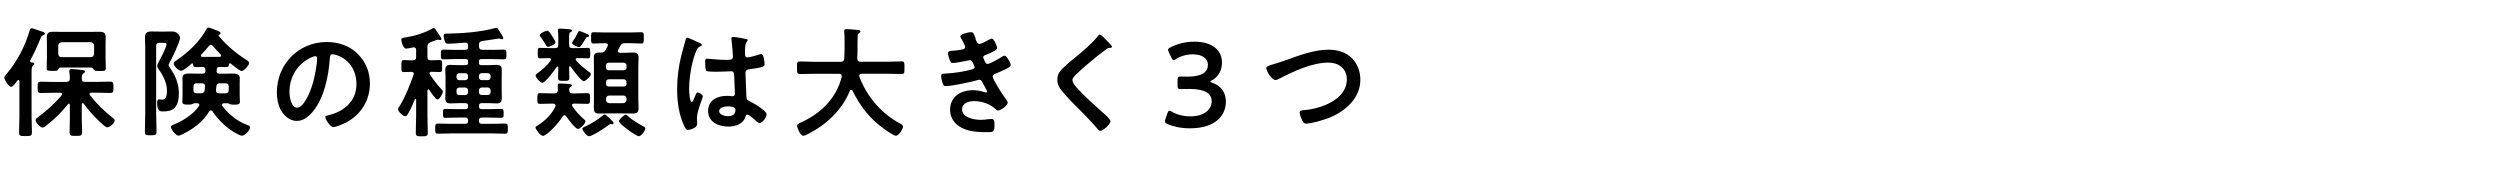
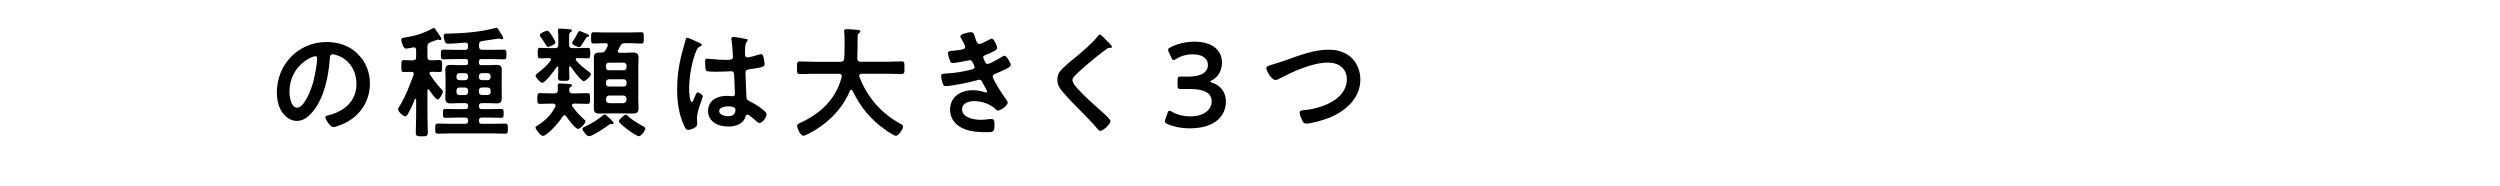
<svg xmlns="http://www.w3.org/2000/svg" id="_レイヤー_2" viewBox="0 0 499.72 37.12">
  <defs>
    <style>.cls-1{fill:#afafaf;opacity:0;}</style>
  </defs>
  <g id="layout">
    <g>
      <rect class="cls-1" width="499.72" height="37.12" />
      <g>
-         <path d="m2.23,17.37c-.46,0-1.37-1.42-1.37-1.85,0-.24.26-.5.43-.7,2.09-2.47,3.74-5.59,4.63-8.69.07-.24.17-.48.46-.48.14,0,1.78.58,2.06.67.22.05.53.17.53.43,0,.17-.22.26-.36.31-.36.14-.36.24-.55.7-.58,1.46-1.25,2.9-2.02,4.32,0,.05-.02.1-.02.14,0,.17.12.24.26.26.19,0,.58.02.58.31,0,.14-.07.17-.29.34-.24.19-.26.62-.26,1.54v8.59c0,1.06.07,2.11.07,3.17,0,.74-.24.77-1.3.77s-1.27-.02-1.27-.77c0-1.06.07-2.11.07-3.17v-7.03c0-.12-.05-.24-.19-.24-.1,0-.14.02-.19.1-.05.05-.12.14-.19.24-.29.41-.77,1.03-1.08,1.03Zm11.06-1.01c.46,0,.65-.17.67-.62,0-.38-.02-.91-.1-1.3v-.26c0-.29.17-.38.43-.38.43,0,1.46.12,1.92.17.34.05.77.02.77.36,0,.17-.14.22-.34.36-.26.19-.29.5-.29.82v.24c0,.46.22.62.65.62h2.4c.89,0,1.75-.05,2.62-.05.67,0,.65.31.65,1.13s.02,1.13-.65,1.13c-.86,0-1.73-.05-2.62-.05h-1.15c-.17,0-.36.07-.36.29,0,.1.05.14.1.22,1.32,1.7,2.88,3.22,4.58,4.54.14.12.36.26.36.48,0,.48-.91,1.39-1.49,1.39-.31,0-.94-.58-1.34-.96-.1-.1-.19-.17-.26-.24-1.15-1.08-2.18-2.26-3.12-3.53-.05-.07-.1-.1-.19-.1-.14,0-.17.12-.19.22v2.86c0,.89.07,1.75.07,2.64,0,.84-.29.82-1.25.82s-1.25.02-1.25-.82.05-1.75.05-2.64v-2.74c0-.1-.05-.24-.19-.24-.1,0-.14.02-.19.1-1.3,1.63-2.66,3-4.32,4.27-.19.17-.5.41-.77.41-.43,0-1.39-1.03-1.39-1.46,0-.26.31-.48.5-.62,1.75-1.32,3.31-2.69,4.73-4.37.02-.07.07-.12.07-.22,0-.22-.17-.26-.36-.29h-1.25c-.86,0-1.75.05-2.62.05-.65,0-.65-.26-.65-1.13s0-1.13.65-1.13c.86,0,1.75.05,2.62.05h2.5Zm4.94-2.86h-6.14c-.29,0-.36.17-.46.41-.1.24-.24.26-1.08.26-.98,0-1.22,0-1.22-.55,0-.7.05-1.42.05-2.11v-2.45c0-.55-.02-1.13-.02-1.68,0-.82.46-1.03,1.18-1.03.6,0,1.18.02,1.75.02h5.9c.58,0,1.15-.02,1.73-.02.77,0,1.2.22,1.2,1.06,0,.55-.02,1.1-.02,1.66v2.45c0,.7.05,1.39.05,2.09,0,.58-.24.58-1.18.58-.84,0-.96-.02-1.13-.19-.14-.17-.36-.46-.6-.48Zm.58-4.39c-.05-.41-.26-.62-.67-.67h-5.83c-.41.05-.62.26-.67.67v1.66c.05.41.26.65.67.65h5.83c.41,0,.62-.24.67-.65v-1.66Z" />
-         <path d="m31.22,22.77c0,1.18.07,2.33.07,3.5,0,.74-.22.77-1.18.77s-1.15-.02-1.15-.82c0-1.15.07-2.3.07-3.46v-13.32c0-.65-.05-1.3-.05-1.97,0-.91.43-1.18,1.3-1.18.53,0,1.06.02,1.56.02h1.15c.53,0,.94-.02,1.25-.02.67,0,.91.07,1.32.46.22.19.43.5.43.82,0,.79-1.68,4.22-2.16,5.09-.05.07-.14.26-.14.36s.17.36.24.46c1.13,1.63,1.82,3.19,1.82,5.23,0,.98-.14,2.11-.86,2.86-.6.6-1.46.7-2.26.7-.5,0-1.22.1-1.22-1.68,0-.26,0-.72.38-.72.1,0,.41.05.62.05.91,0,.96-1.15.96-1.82,0-1.49-.77-3.07-1.66-4.25-.12-.19-.29-.41-.29-.65,0-.26.31-.86.46-1.13.34-.62,1.39-2.62,1.39-3.22,0-.29-.31-.29-.5-.29h-.89c-.48,0-.67.19-.67.67v13.54Zm12.07-8.59c0,.38.19.55.55.55h1.13c.55,0,1.1-.02,1.66-.02.62,0,1.3.1,1.3.89,0,.36-.02.74-.02,1.1v2.4c0,.36.05,1.03.05,1.22,0,.62-.58.6-1.18.6-.31,0-.62,0-.91-.14-.1-.07-.19-.12-.31-.14h-.82c-.17.02-.38.1-.38.31,0,.1.02.14.1.24,1.27,1.7,3,3.07,5.04,3.82.36.12.48.19.48.43,0,.62-1.06,1.68-1.61,1.68-.41,0-1.42-.6-1.78-.82-1.63-1.03-3.05-2.45-4.1-4.03-.1-.12-.19-.19-.34-.19s-.24.12-.34.22c-1.25,2.09-3.34,3.6-5.52,4.63-.17.07-.46.19-.62.19-.55,0-1.51-1.32-1.51-1.73,0-.26.26-.36.48-.46,1.92-.77,3.96-2.02,5.16-3.77.02-.05.05-.12.05-.19,0-.24-.19-.31-.41-.34h-.6c-.14.02-.19.07-.31.14-.26.14-.65.14-.94.14-.65,0-1.15,0-1.15-.62,0-.24.05-.79.05-1.2v-2.4c0-.38-.02-.74-.02-1.13,0-.77.67-.86,1.27-.86s1.13.02,1.68.02h1.06c.41,0,.58-.17.58-.55v-.17c0-.58-.36-.6-.65-.62-1.63.07-1.78.1-1.82-.55-.02-.1-.07-.17-.17-.17-.05,0-.07.02-.12.05-.36.34-1.63,1.44-2.09,1.44-.6,0-1.49-1.01-1.49-1.44,0-.31.24-.46.48-.6,2.28-1.51,4.75-3.82,6.05-6.26.1-.17.17-.34.38-.34.19,0,.65.17,1.01.31.17.07.34.14.43.17.5.19,1.01.34,1.01.65,0,.17-.12.24-.26.31-.07.02-.12.07-.12.14,0,.05,0,.07.02.1,1.54,1.85,3.38,3.41,5.4,4.7.24.14.67.38.67.7,0,.5-1.06,1.61-1.51,1.61-.31,0-1.85-1.25-2.16-1.49-.05-.05-.1-.07-.14-.07-.14,0-.19.1-.22.22-.02.38-.12.55-.62.55-.43,0-.84-.05-1.27-.02-.38,0-.55.14-.55.5v.29Zm-2.3,3.12c0-.46-.19-.65-.62-.65h-1.03c-.48,0-.67.19-.67.67v.65c0,.48.19.67.67.67h.79c.48,0,.67-.12.79-.6l.07-.74Zm1.18-8.33c-.19,0-.31.1-.41.22-.53.65-.94,1.13-1.51,1.7-.07.07-.1.14-.1.22,0,.17.14.24.29.26h3.48c.14-.02.29-.1.29-.26,0-.1-.05-.14-.1-.22-.5-.5-1.13-1.18-1.56-1.7-.12-.12-.22-.22-.38-.22Zm2.88,9.67c.48,0,.67-.19.67-.67v-.65c0-.48-.19-.67-.67-.67h-1.1c-.48,0-.65.19-.7.67l-.07.7v.1c0,.38.24.53.58.53h1.3Z" />
        <path d="m71.52,10.79c1.61,1.61,2.42,3.62,2.42,5.9,0,3.34-1.75,6.19-4.68,7.75-.55.29-2.04.96-2.62.96-.62,0-1.61-1.49-1.61-2.02,0-.24.36-.29.6-.34,3.14-.74,5.62-2.81,5.62-6.24,0-2.57-1.34-4.87-3.84-5.74-.22-.07-.7-.22-.91-.22-.55,0-.55.53-.58.94-.26,3.5-1.1,7.78-3.41,10.54-.79.96-1.85,1.85-3.17,1.85-1.46,0-2.62-1.06-3.26-2.28-.53-.98-.74-2.28-.74-3.41,0-5.62,4.3-10.08,9.96-10.08,2.35,0,4.51.7,6.22,2.38Zm-9.34.7c-2.74,1.3-4.32,3.86-4.32,6.91,0,.89.31,3.12,1.54,3.12s2.54-2.74,3.22-5.18c.31-1.15.77-3.53.77-4.68,0-.24-.12-.43-.38-.43-.19,0-.62.17-.82.26Z" />
        <path d="m85.63,17.87c-.14,0-.17.12-.19.22v5.06c0,1.1.07,2.21.07,3.31,0,.74-.22.79-1.2.79s-1.2-.05-1.2-.77c0-1.1.07-2.23.07-3.34v-3.26c0-.1-.05-.14-.12-.14-.02,0-.07,0-.12.07-.41.98-.82,1.99-1.37,2.9-.12.22-.29.53-.58.53-.41,0-1.42-.94-1.42-1.37,0-.24.22-.53.34-.72,1.2-1.92,1.97-4.08,2.76-6.19.02-.07.05-.12.05-.19,0-.31-.24-.38-.5-.41-.41,0-1.2.05-1.51.05-.53,0-.48-.36-.48-1.2s-.02-1.2.48-1.2c.46,0,1.13.07,1.8.05.48,0,.67-.19.67-.65v-1.42c0-.29-.12-.53-.48-.53-.05,0-.1,0-.14.02-.31.07-1.1.24-1.39.24-.6,0-.96-1.46-.96-1.78,0-.36.29-.36.96-.48,1.9-.31,3.62-.84,5.33-1.8.05-.02.12-.07.19-.07.19,0,.36.26.67.74.07.12.17.26.29.43s.6.86.6,1.03c0,.14-.12.22-.24.22-.14,0-.24-.05-.36-.07-.05-.02-.1-.02-.14-.02-.07,0-.5.17-.89.31-.24.1-.48.19-.58.22-.46.22-.6.36-.6.89v2.06c0,.46.19.65.67.65.65.02,1.3-.05,1.78-.05.53,0,.48.38.48,1.2s.05,1.2-.48,1.2-1.1-.05-1.63-.05c-.19.02-.41.07-.41.31,0,.1.05.17.1.24.74,1.1,1.32,1.92,2.26,2.9.17.14.31.31.31.55,0,.36-.67,1.54-1.06,1.54-.41,0-1.42-1.56-1.66-1.94-.05-.05-.1-.1-.17-.1Zm12.79-7.9c.77,0,1.51-.05,2.28-.05.55,0,.53.31.53.98s0,.96-.53.96c-.77,0-1.51-.05-2.28-.05h-2.23c-.31,0-.46.14-.46.46v.29c0,.31.14.46.46.46h1.51c.5,0,1.03-.05,1.54-.05.79,0,1.06.26,1.06,1.06,0,.48-.02.98-.02,1.46v2.66c0,.46.02.94.02,1.42,0,.77-.22,1.1-1.01,1.1-.53,0-1.06-.05-1.58-.05h-1.39c-.41,0-.58.17-.58.55v.07c0,.41.17.58.58.58h1.42c.82,0,1.63-.05,2.45-.05.48,0,.48.26.48.89s0,.89-.48.89c-.82,0-1.63-.05-2.45-.05h-1.42c-.41,0-.58.17-.58.58v.12c0,.38.17.55.58.55h2.14c.84,0,1.66-.05,2.5-.05.58,0,.55.29.55,1.01s.02,1.01-.53,1.01c-.84,0-1.68-.05-2.52-.05h-8.42c-.82,0-1.66.05-2.5.05-.55,0-.55-.26-.55-1.01s0-1.01.55-1.01c.84,0,1.68.05,2.5.05h2.95c.38,0,.58-.17.58-.55v-.12c0-.41-.19-.58-.58-.58h-1.54c-.79,0-1.61.05-2.42.05-.5,0-.48-.24-.48-.89s-.02-.89.46-.89c.82,0,1.63.05,2.45.05h1.54c.38,0,.58-.17.58-.58v-.07c0-.38-.19-.55-.58-.55h-1.37c-.53,0-1.06.05-1.56.05-.79,0-1.06-.29-1.06-1.06,0-.5.05-.98.05-1.46v-2.66c0-.48-.05-.98-.05-1.46,0-.77.26-1.06,1.03-1.06.53,0,1.06.05,1.58.05h1.46c.34,0,.48-.14.48-.46v-.29c0-.31-.14-.46-.46-.46h-2.16c-.74,0-1.51.05-2.28.05-.55,0-.53-.29-.53-.96s-.02-.98.53-.98c.77,0,1.51.05,2.28.05h2.04c.38,0,.58-.17.58-.58v-.34c0-.36-.17-.53-.55-.53-.36.05-2.95.22-3.26.22-.41,0-.6-.02-.72-.24-.19-.31-.34-.98-.34-1.37,0-.43.36-.41.79-.41,3.19-.07,6.36-.29,9.46-1.1.1-.02.17-.05.26-.05.26,0,.46.36.7.77.17.26.7,1.06.7,1.32,0,.12-.12.19-.24.19-.07,0-.17-.02-.26-.05-.07-.05-.26-.1-.36-.1-.05,0-3,.46-3.34.5-.48.1-.65.24-.65.74v.34c0,.46.19.67.67.67h2.02Zm-6.62,4.66c-.34,0-.55.24-.55.58v.24c0,.34.22.58.55.58h1.18c.34,0,.58-.24.58-.58v-.24c0-.34-.24-.58-.58-.58h-1.18Zm-.55,3.79c0,.36.22.58.55.58h1.18c.34,0,.58-.22.58-.58v-.34c0-.34-.24-.58-.58-.58h-1.18c-.34,0-.55.24-.55.58v.34Zm6.82-3.22c0-.34-.24-.58-.58-.58h-1.18c-.34,0-.58.24-.58.58v.24c0,.34.24.58.58.58h1.18c.34,0,.58-.24.58-.58v-.24Zm-.58,3.79c.34,0,.58-.22.58-.58v-.34c0-.34-.24-.58-.58-.58h-1.18c-.34,0-.58.24-.58.58v.34c0,.36.24.58.58.58h1.18Z" />
        <path d="m112.82,23.03c-.14,0-.24.1-.31.19-.96,1.56-3.26,3.94-3.98,3.94-.5,0-1.49-1.32-1.49-1.68,0-.14.14-.24.26-.31,1.46-.82,3.02-2.33,3.7-3.86.02-.07.05-.14.05-.19,0-.31-.26-.38-.5-.41h-.17c-.79,0-1.61.05-2.42.05-.58,0-.55-.22-.55-1.06s-.02-1.08.55-1.08c.82,0,1.63.05,2.42.05h.46c.43,0,.62-.14.67-.6,0-.46-.02-.82-.02-.98,0-.29.1-.41.38-.41.34,0,1.08.05,1.42.07.82.07,1.03.12,1.03.31,0,.17-.17.24-.29.34-.29.17-.24.36-.24.65,0,.46.22.62.65.62h.5c.82,0,1.63-.05,2.45-.05.58,0,.55.26.55,1.08s0,1.06-.55,1.06c-.82,0-1.63-.05-2.45-.05h-.22c-.17.02-.38.07-.38.31,0,.1,0,.14.07.24.67.96,1.46,1.82,2.35,2.62.14.1.26.19.26.38,0,.46-1.06,1.51-1.46,1.51-.58,0-2.06-2.04-2.4-2.54-.1-.12-.17-.19-.34-.19Zm2.26-11.14c0,.1.05.14.1.22.72.82,1.58,1.56,2.5,2.21.24.17.43.31.43.48,0,.43-1.03,1.42-1.42,1.42-.53,0-2.23-2.35-2.59-2.86-.02-.05-.07-.1-.17-.1s-.14.1-.17.19c.02.67.05,1.37.05,2.04s-.22.67-1.13.67c-.96,0-1.13-.02-1.13-.77,0-.38.05-.98.05-1.87,0-.1-.02-.22-.17-.22-.07,0-.12.05-.17.12-.36.55-2.28,3.14-2.86,3.14-.38,0-1.34-1.06-1.34-1.44,0-.22.24-.36.38-.48.96-.7,1.9-1.54,2.62-2.52.05-.07.07-.12.07-.22,0-.22-.19-.29-.36-.29-.36,0-1.56.05-1.82.05-.48,0-.46-.29-.46-1.06s-.02-1.03.46-1.03c.74,0,1.49.05,2.23.05h.77c.46,0,.65-.19.65-.67v-1.39c0-.43,0-.86-.07-1.32v-.22c0-.26.17-.31.38-.31.34,0,1.54.12,1.92.14.19.02.48.02.48.29,0,.17-.1.17-.31.31-.26.17-.24.41-.24,1.78v.72c0,.48.19.67.67.67h.86c.74,0,1.49-.05,2.23-.05.48,0,.46.29.46,1.06s.02,1.03-.46,1.03c-.7,0-1.39-.07-2.09-.05-.17,0-.36.07-.36.26Zm-5.52-2.52c-.24,0-.34-.19-.53-.53-.31-.53-.65-1.01-1.01-1.51-.07-.1-.12-.17-.12-.29,0-.41,1.25-.91,1.49-.91.34,0,.74.72.94,1.01.14.22.7,1.1.7,1.32,0,.41-1.22.91-1.46.91Zm7.85-1.99c-.19.02-.26.19-.48.55-.82,1.37-.96,1.49-1.2,1.49-.31,0-1.39-.53-1.39-.82,0-.12.12-.29.19-.38.38-.55.72-1.13,1.01-1.75.07-.12.12-.26.29-.26.19,0,.94.34,1.15.43.53.22.77.29.77.5,0,.24-.31.24-.34.24Zm4.97,17.45c-.07,0-.17-.02-.22-.02s-.1-.02-.12-.02c-.12,0-.19.07-.29.14-.6.48-3.34,2.3-4.01,2.3-.48,0-1.32-1.13-1.32-1.49,0-.24.36-.36.58-.46,1.15-.55,2.47-1.34,3.46-2.16.1-.07.26-.24.41-.24.26,0,1.25,1.03,1.49,1.27.1.1.29.31.29.46,0,.1-.1.22-.26.22Zm1.18-14.86c-.05.07-.07.14-.07.22,0,.26.19.34.41.36h1.03c.53,0,1.06-.05,1.56-.05.82,0,1.15.22,1.15,1.06,0,.62-.05,1.22-.05,1.82v6.43c0,.62.05,1.22.05,1.82,0,.79-.31,1.06-1.08,1.06-.55,0-1.08-.02-1.63-.02h-3.55c-.53,0-1.06.02-1.58.02-.79,0-1.1-.24-1.1-1.06,0-.62.02-1.22.02-1.82v-6.43c0-.6-.02-1.2-.02-1.8,0-.86.34-1.08,1.15-1.08h.31c.48,0,.65-.1.89-.5.14-.26.26-.5.41-.77.02-.07.05-.14.05-.22,0-.29-.22-.36-.46-.38-.82,0-1.66.07-2.4.07-.5,0-.5-.26-.5-1.13s0-1.13.5-1.13c.79,0,1.58.05,2.38.05h4.8c.79,0,1.58-.05,2.38-.05.5,0,.48.31.48,1.13s.02,1.13-.48,1.13c-.74,0-1.58-.07-2.38-.07h-.89c-.48,0-.7.12-.94.55l-.43.79Zm1.68,3.14c0-.34-.24-.58-.58-.58h-2.95c-.36,0-.58.24-.58.58v.36c0,.34.22.58.58.58h2.95c.34,0,.58-.24.58-.58v-.36Zm-3.53,2.74c-.36,0-.58.24-.58.58v.29c0,.36.22.58.58.58h2.95c.34,0,.58-.22.58-.58v-.29c0-.34-.24-.58-.58-.58h-2.95Zm.1,3.24c-.43,0-.62.24-.67.65v.22c0,.41.24.62.67.67h2.76c.41-.05.62-.26.67-.67v-.22c-.05-.41-.26-.65-.67-.65h-2.76Zm5.88,8.14c-.55,0-3.98-2.5-3.98-2.98,0-.36,1.03-1.32,1.39-1.32.17,0,.31.17.43.29.86.79,2.02,1.46,3.05,2.04.14.1.41.19.41.41,0,.46-.82,1.56-1.3,1.56Z" />
        <path d="m139.65,8.49c.19.07.62.24.62.48,0,.14-.1.19-.22.24-.55.26-.7.48-.98,1.22-.82,2.02-1.32,5.11-1.32,7.3,0,.38.07,2.66.53,2.66.17,0,.29-.31.53-.86.12-.26.36-1.06.65-1.06.26,0,1.03.48,1.03.77,0,.34-1.18,2.98-1.18,4.37,0,.38.05.77.05,1.15,0,.94-1.7,1.22-1.82,1.22-.41,0-.6-.46-.77-.79-1.08-2.3-1.42-4.85-1.42-7.39,0-2.33.29-4.46.84-6.72.26-1.06.6-2.09.86-3.14.02-.17.1-.41.31-.41.17,0,.91.34,1.54.62.31.14.6.29.74.34Zm9.55-.7c.12.02.24.07.24.22,0,.22-.14.26-.26.48-.14.24-.26.65-.26,1.7v.67c0,.34.14.62.5.62.41,0,1.97-.46,2.4-.6.1-.02.26-.07.36-.07.48,0,.65,1.66.65,2.02,0,.46-.17.62-3,1.01-.53.07-.82.17-.82.77,0,.48.17,4.15.19,4.78.05.62.29.67.82.94.96.48,1.78,1.01,2.59,1.68.29.24.62.5.62.91,0,.55-.84,1.66-1.39,1.66-.26,0-.48-.19-.67-.36-.26-.26-1.46-1.32-1.78-1.32-.24,0-.31.19-.36.38-.43,1.54-2.04,2.02-3.48,2.02-1.92,0-4.01-.91-4.01-3.12s1.9-3.02,3.77-3.02c.31,0,.62.02.94.07h.17c.34,0,.48-.19.48-.5,0-.6-.12-2.88-.14-3.58-.02-.24.02-.91-.58-.91-.19,0-1.9.1-2.86.1h-.31c-.6,0-1.61-.02-1.82-.19-.22-.14-.24-1.51-.24-1.82s.02-.6.38-.6c.29,0,2.42.24,3.67.24h.38c.58,0,1.13-.05,1.13-.58s-.19-2.83-.29-3.43c0-.07-.02-.17-.02-.24,0-.22.1-.34.34-.34.41,0,2.18.31,2.66.43Zm-3.72,13.47c-.55,0-1.73.19-1.73.94s1.15,1.03,1.75,1.03c.91,0,1.51-.34,1.51-1.32,0-.62-1.08-.65-1.54-.65Z" />
        <path d="m168.25,15.21c0-.34-.24-.46-.53-.46h-5.02c-.94,0-1.87.05-2.81.05-.6,0-.58-.31-.58-1.25s-.02-1.27.58-1.27c.94,0,1.87.07,2.81.07h5.35c.46,0,.65-.17.7-.65.05-.74.07-1.51.07-2.26v-1.01c0-.72,0-1.51-.07-2.06-.02-.05-.02-.12-.02-.17,0-.34.26-.38.53-.38.41,0,1.82.12,2.26.17.17.02.46.07.46.31,0,.12-.1.19-.19.26-.31.22-.36.38-.36.74-.05,1.46,0,2.93-.07,4.42.02.43.22.62.65.62h5.4c.94,0,1.87-.07,2.83-.07.6,0,.55.34.55,1.27s.05,1.25-.58,1.25c-.94,0-1.87-.05-2.81-.05h-5.16c-.24.02-.48.1-.48.38,0,.1.02.14.02.22,1.58,4.1,4.37,7.34,8.26,9.43.24.14.46.24.46.55,0,.5-.86,1.82-1.42,1.82-.41,0-1.97-1.08-2.35-1.37-2.9-2.09-4.75-4.46-6.34-7.66-.05-.1-.12-.17-.24-.17s-.19.1-.26.19c-1.56,3.84-4.73,6.82-8.38,8.66-.05.02-.07.05-.12.05-.26.14-.6.29-.84.29-.6,0-1.22-1.61-1.22-1.99,0-.29.29-.43.53-.55.07-.02.12-.05.17-.07,4.06-1.87,7.08-4.73,8.23-9.17v-.17Z" />
        <path d="m194.98,7.72c.19.55.34,1.06.82,1.06.34,0,1.49-.62,1.85-.82.17-.07.43-.24.6-.24.43,0,1.06,1.46,1.06,1.87,0,.29-.29.43-.5.58-.55.31-1.15.55-1.73.79-.24.1-.55.17-.55.48,0,.12.07.26.12.36.26.67.43.98.72.98.5,0,2.35-1.08,2.86-1.39.14-.1.41-.26.58-.26.41,0,1.22,1.49,1.22,1.85s-.53.58-1.01.84c-.62.31-1.27.6-1.92.86-.29.12-.67.24-.67.65,0,.53,1.99,3.62,2.42,4.18.19.26.58.72.58,1.03,0,.55-1.42,1.56-1.94,1.56-.17,0-.26-.07-.38-.19-1.15-1.13-2.83-1.7-4.42-1.7-1.01,0-2.38.38-2.38,1.63,0,1.73,2.45,2.11,3.74,2.11.5,0,.96-.05,1.46-.12.19-.02.48-.05.7-.05.48,0,.58.41.58,1.1,0,1.49-.24,1.54-1.37,1.54-1.56,0-3.17-.05-4.63-.62-1.68-.65-2.88-1.99-2.88-3.86,0-2.62,2.14-3.91,4.56-3.91.86,0,1.56.14,2.38.41.07.02.17.05.24.05.12,0,.22-.1.22-.22s-.77-1.51-.91-1.75c-.14-.29-.29-.58-.65-.58-.14,0-.22.02-.34.07-1.25.38-5.16,1.2-6.38,1.2-.41,0-.5-.24-.62-.6-.12-.38-.29-1.06-.29-1.46,0-.46.43-.41,1.06-.46,1.73-.1,3.43-.36,5.11-.82.24-.07.53-.19.53-.46,0-.05-.43-1.39-.91-1.39-.12,0-.58.12-.74.14-.6.12-2.16.43-2.74.43-.31,0-.41-.14-.53-.41-.14-.31-.41-1.2-.41-1.54,0-.5.62-.48.96-.5.79-.05,1.1-.12,1.85-.24.31-.05.62-.17.62-.55,0-.24-.53-1.22-.67-1.46-.1-.17-.29-.46-.29-.62,0-.5,1.68-.84,2.09-.84.58,0,.62.38.96,1.3Z" />
        <path d="m222.26,9.35c0,.24-.34.22-.5.22-.26.02-.46.12-.65.29-.6.43-1.2.89-1.8,1.37-1.34,1.1-2.71,2.21-3.96,3.41-.46.43-.98.91-.98,1.37,0,.6.79,1.46,1.2,1.9,1.37,1.46,2.86,2.81,4.34,4.13.41.36,2.06,1.7,2.06,2.18,0,.58-1.46,1.94-2.04,1.94-.26,0-.6-.43-.74-.62-.91-1.08-1.92-2.09-2.9-3.1-1.3-1.3-2.62-2.59-3.79-3.98-.67-.77-1.15-1.46-1.15-2.54,0-.6.17-1.18.53-1.66.6-.79,2.26-2.14,3.1-2.81,1.42-1.18,3.36-2.81,4.49-4.25.1-.12.22-.29.36-.29.31,0,1.01.82,1.27,1.08.22.22,1.18,1.1,1.18,1.37Z" />
        <path d="m241.92,16.31c0,.07.12.14.36.22,1.92.65,2.76,2.06,2.76,3.79,0,2.66-1.97,5.33-7.2,5.33-1.75,0-3.41-.36-4.49-.86-.36-.17-.5-.31-.5-.55,0-.12.02-.26.1-.43l.41-1.18c.12-.34.22-.5.41-.5.1,0,.24.07.46.19.86.53,2.18.94,3.72.94,2.83,0,4.25-1.46,4.25-2.98,0-1.66-1.39-2.5-4.49-2.5-.53,0-1.37.02-1.61.02-.62,0-.72-.1-.72-.7v-1.08c0-.62.1-.72.72-.72.26,0,.91.02,1.37.02,2.9,0,3.98-1.03,3.98-2.35s-1.18-2.11-3.02-2.11c-1.32,0-2.5.38-3.36.94-.22.14-.36.22-.48.22-.17,0-.29-.14-.43-.48l-.53-1.1c-.1-.22-.14-.36-.14-.48,0-.22.14-.34.48-.5,1.27-.67,2.95-1.13,4.75-1.13,3.94,0,5.54,1.99,5.54,4.15,0,1.32-.53,2.78-2.02,3.58-.19.1-.31.19-.31.26Z" />
        <path d="m256.7,12.14c2.81-.98,5.83-2.21,8.86-2.21,1.75,0,3.48.48,4.73,1.75,1.06,1.1,1.63,2.69,1.63,4.22,0,3.7-2.93,6.29-6.14,7.61-1.03.41-3.6,1.2-4.68,1.2-.41,0-.58-.24-.77-.58-.19-.36-.55-1.22-.55-1.61,0-.43.5-.48.82-.5,3.36-.26,8.62-2.06,8.62-6.17,0-2.14-1.66-3.34-3.67-3.34-3.34,0-7.06,1.78-9.98,3.29-.19.1-.38.19-.62.19-.74,0-1.82-1.73-1.82-2.4,0-.31.29-.41,1.3-.72.55-.17,1.3-.38,2.3-.74Z" />
      </g>
    </g>
  </g>
</svg>